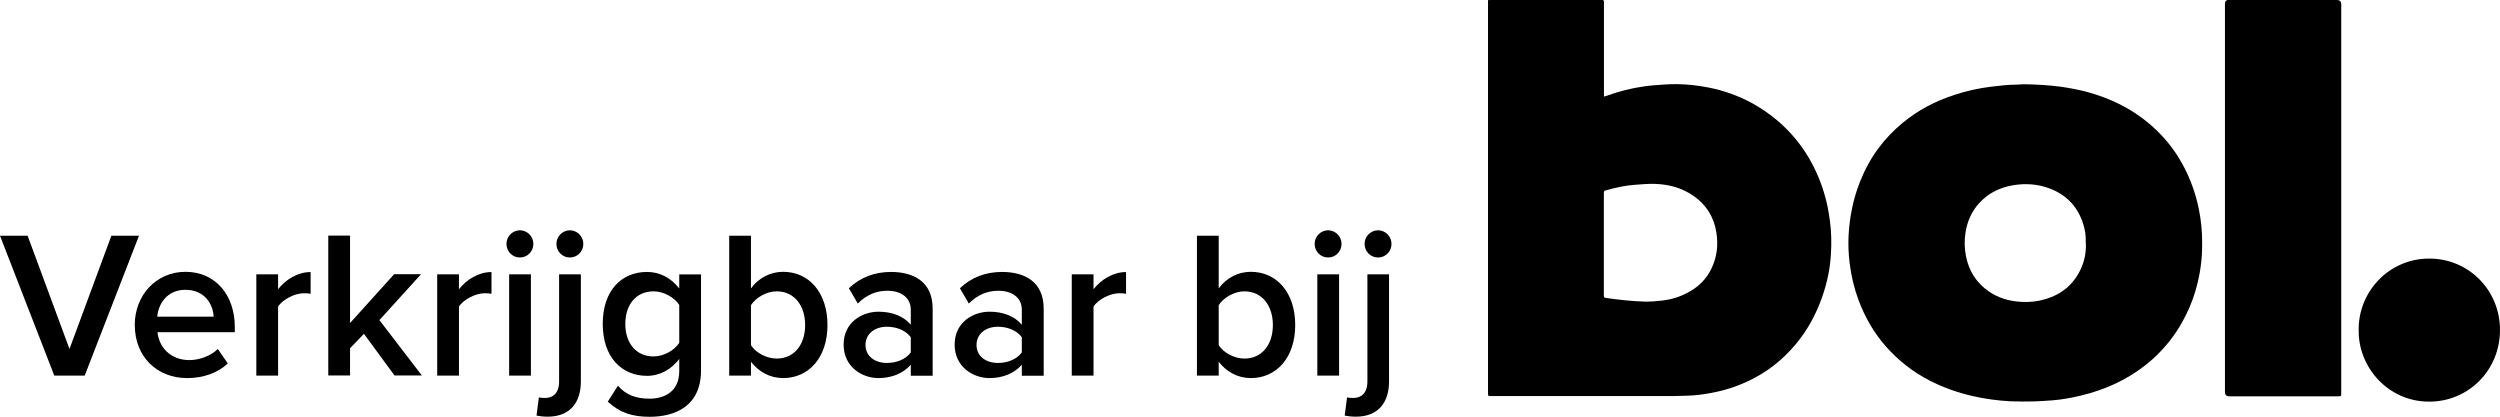
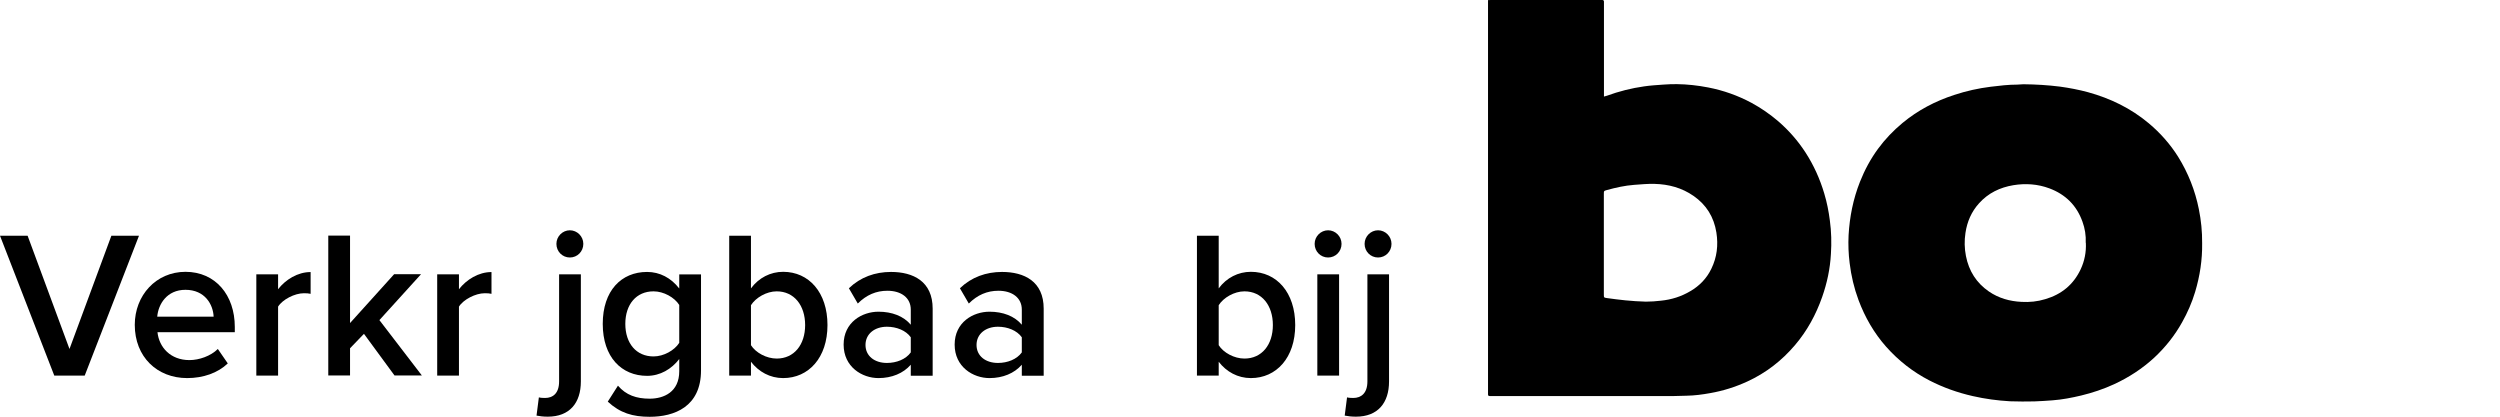
<svg xmlns="http://www.w3.org/2000/svg" fill="none" viewBox="0 0 264 44" height="44" width="264">
  <g clip-path="url(#clip0_27_33)">
    <path fill="black" d="M157.123 0.012C157.246 0.012 157.357 0 157.456 0C161.311 0 165.165 0 169.032 0C169.094 0 169.143 0 169.205 0C169.316 0 169.378 0.062 169.378 0.175C169.378 0.25 169.378 0.325 169.378 0.4C169.378 3.537 169.378 6.661 169.378 9.797C169.378 9.922 169.378 10.035 169.378 10.197C169.514 10.16 169.6 10.135 169.687 10.11C170.959 9.647 172.269 9.31 173.616 9.122C174.283 9.022 174.962 8.985 175.629 8.935C176.111 8.897 176.581 8.885 177.062 8.885C178.174 8.897 179.286 9.022 180.386 9.235C181.992 9.547 183.511 10.085 184.957 10.859C185.97 11.409 186.909 12.059 187.786 12.809C188.898 13.771 189.862 14.871 190.665 16.108C191.529 17.445 192.184 18.895 192.641 20.432C192.925 21.369 193.111 22.331 193.234 23.293C193.395 24.468 193.42 25.643 193.345 26.817C193.259 28.379 192.938 29.892 192.419 31.366C191.764 33.228 190.838 34.928 189.565 36.427C188.157 38.089 186.476 39.389 184.512 40.289C183.264 40.863 181.955 41.276 180.596 41.513C179.768 41.663 178.928 41.776 178.088 41.788C177.606 41.788 177.112 41.826 176.63 41.826C170.28 41.826 163.942 41.826 157.592 41.826C157.085 41.826 157.135 41.851 157.135 41.363C157.135 27.742 157.135 14.108 157.135 0.487V0.012H157.123ZM169.366 25.805C169.366 27.555 169.366 29.317 169.366 31.066C169.366 31.429 169.366 31.429 169.712 31.479C170.354 31.566 170.996 31.654 171.639 31.716C172.355 31.779 173.072 31.841 173.801 31.854C174.332 31.854 174.863 31.816 175.395 31.753C176.507 31.641 177.544 31.316 178.508 30.741C179.472 30.179 180.225 29.404 180.719 28.379C181.312 27.167 181.461 25.893 181.251 24.555C180.991 22.919 180.188 21.619 178.829 20.682C177.606 19.832 176.21 19.457 174.74 19.419C174.023 19.395 173.294 19.47 172.578 19.52C171.589 19.594 170.638 19.807 169.687 20.069C169.366 20.157 169.366 20.169 169.366 20.494C169.366 22.256 169.366 24.018 169.366 25.793V25.805Z" />
    <path fill="black" d="M232.546 25.693C232.571 27.43 232.311 29.142 231.805 30.829C231.471 31.941 231.002 33.016 230.433 34.028C229.655 35.427 228.667 36.665 227.505 37.752C226.233 38.926 224.812 39.851 223.243 40.576C222.131 41.088 220.97 41.476 219.784 41.763C218.783 42.001 217.77 42.2 216.732 42.276C216.102 42.313 215.46 42.376 214.83 42.388C213.977 42.4 213.125 42.413 212.272 42.376C210.938 42.3 209.629 42.126 208.319 41.826C206.725 41.463 205.206 40.926 203.748 40.176C202.006 39.276 200.486 38.089 199.177 36.615C197.892 35.165 196.941 33.503 196.261 31.691C195.792 30.429 195.483 29.117 195.322 27.78C195.199 26.805 195.162 25.818 195.211 24.83C195.322 22.893 195.693 21.019 196.409 19.207C196.904 17.957 197.534 16.783 198.324 15.708C199.066 14.696 199.943 13.784 200.906 12.984C202.537 11.634 204.378 10.672 206.379 10.022C207.627 9.61 208.912 9.322 210.222 9.16C211.148 9.047 212.087 8.935 213.026 8.935C213.236 8.935 213.458 8.897 213.668 8.897C214.966 8.91 216.25 8.985 217.535 9.147C218.536 9.285 219.512 9.472 220.488 9.735C222.848 10.384 225.022 11.434 226.912 13.021C228.123 14.034 229.173 15.221 230.013 16.558C231.076 18.27 231.805 20.119 232.2 22.094C232.435 23.268 232.558 24.456 232.546 25.68V25.693ZM220.253 25.643C220.29 24.868 220.167 24.118 219.907 23.406C219.29 21.681 218.116 20.532 216.423 19.894C215.188 19.432 213.903 19.345 212.606 19.557C211.198 19.794 209.962 20.382 208.986 21.469C208.183 22.356 207.726 23.418 207.553 24.593C207.429 25.405 207.442 26.218 207.602 27.03C207.911 28.617 208.714 29.879 210.024 30.779C211.062 31.491 212.223 31.816 213.471 31.878C214.323 31.928 215.163 31.841 215.979 31.591C217.684 31.091 218.956 30.066 219.722 28.429C220.13 27.555 220.315 26.617 220.266 25.643H220.253Z" />
-     <path fill="black" d="M247.235 20.956C247.235 27.767 247.235 34.578 247.235 41.388C247.235 41.875 247.272 41.85 246.778 41.85C242.985 41.85 239.192 41.85 235.4 41.85C235.103 41.85 234.955 41.696 234.955 41.388C234.955 27.729 234.955 14.083 234.955 0.425V0.4C234.955 0.125 235.091 -0.013 235.363 -0.013C239.168 -0 242.973 -0 246.766 -0C247.079 -0 247.235 0.154 247.235 0.462C247.235 7.298 247.235 14.121 247.235 20.956Z" />
-     <path fill="black" d="M249.076 34.878C249.014 30.816 252.263 27.317 256.501 27.305C260.738 27.292 264 30.691 264 34.84C264 39.101 260.664 42.425 256.513 42.413C252.177 42.413 249.027 38.776 249.076 34.878Z" />
    <path fill="black" d="M5.732 39.663L0 24.893H2.916L7.338 36.852L11.761 24.893H14.677L8.945 39.663H5.745H5.732Z" />
    <path fill="black" d="M19.582 28.704C22.757 28.704 24.795 31.166 24.795 34.527V35.077H16.629C16.802 36.689 18.013 38.026 20.002 38.026C21.027 38.026 22.25 37.602 23.004 36.852L24.054 38.376C23.004 39.389 21.447 39.926 19.767 39.926C16.592 39.926 14.232 37.689 14.232 34.303C14.232 31.203 16.468 28.704 19.594 28.704H19.582ZM16.604 33.44H22.559C22.51 32.178 21.657 30.604 19.582 30.604C17.617 30.604 16.715 32.128 16.604 33.44Z" />
    <path fill="black" d="M27.068 39.663V28.966H29.366V30.541C30.157 29.529 31.429 28.729 32.801 28.729V31.028C32.603 30.978 32.368 30.966 32.084 30.966C31.121 30.966 29.836 31.628 29.366 32.378V39.663H27.068Z" />
    <path fill="black" d="M41.671 39.664L38.434 35.252L36.964 36.777V39.651H34.666V24.88H36.964V34.115L41.622 28.954H44.463L40.065 33.803L44.55 39.651H41.659L41.671 39.664Z" />
    <path fill="black" d="M46.168 39.663V28.966H48.466V30.541C49.257 29.529 50.529 28.729 51.901 28.729V31.028C51.703 30.978 51.468 30.966 51.184 30.966C50.22 30.966 48.936 31.628 48.466 32.378V39.663H46.168Z" />
-     <path fill="black" d="M53.482 25.755C53.482 24.955 54.137 24.318 54.903 24.318C55.669 24.318 56.323 24.955 56.323 25.755C56.323 26.555 55.693 27.192 54.903 27.192C54.112 27.192 53.482 26.555 53.482 25.755ZM53.766 39.663V28.967H56.064V39.663H53.766Z" />
    <path fill="black" d="M61.339 28.967V40.276C61.339 42.55 60.153 44 57.843 44C57.361 44 56.991 43.95 56.657 43.887L56.904 41.963C57.077 42.013 57.361 42.025 57.559 42.025C58.387 42.025 59.041 41.538 59.041 40.276V28.967H61.339ZM58.757 25.755C58.757 24.955 59.412 24.318 60.178 24.318C60.944 24.318 61.599 24.955 61.599 25.755C61.599 26.555 60.969 27.192 60.178 27.192C59.387 27.192 58.757 26.555 58.757 25.755Z" />
    <path fill="black" d="M65.256 40.726C66.108 41.726 67.208 42.1 68.604 42.1C70.111 42.1 71.729 41.388 71.729 39.201V37.914C70.914 38.976 69.716 39.689 68.332 39.689C65.639 39.689 63.65 37.714 63.65 34.203C63.65 30.691 65.614 28.717 68.332 28.717C69.666 28.717 70.865 29.342 71.729 30.466V28.979H74.027V39.114C74.027 42.963 71.198 44.013 68.604 44.013C66.812 44.013 65.478 43.613 64.181 42.413L65.256 40.726ZM71.729 32.203C71.223 31.404 70.086 30.766 69.011 30.766C67.195 30.766 66.034 32.141 66.034 34.203C66.034 36.265 67.195 37.639 69.011 37.639C70.086 37.639 71.223 37.002 71.729 36.202V32.216V32.203Z" />
    <path fill="black" d="M77.005 39.663V24.893H79.302V30.453C80.13 29.329 81.366 28.704 82.7 28.704C85.418 28.704 87.382 30.878 87.382 34.327C87.382 37.776 85.393 39.926 82.7 39.926C81.316 39.926 80.118 39.264 79.302 38.201V39.663H77.005ZM79.302 36.452C79.809 37.252 80.946 37.864 82.02 37.864C83.861 37.864 85.023 36.402 85.023 34.327C85.023 32.253 83.861 30.766 82.02 30.766C80.946 30.766 79.809 31.428 79.302 32.228V36.452Z" />
    <path fill="black" d="M96.178 39.664V38.514C95.388 39.426 94.165 39.926 92.769 39.926C91.039 39.926 89.087 38.751 89.087 36.39C89.087 34.028 91.039 32.916 92.769 32.916C94.189 32.916 95.413 33.378 96.178 34.29V32.691C96.178 31.453 95.178 30.704 93.708 30.704C92.522 30.704 91.496 31.141 90.582 32.053L89.643 30.441C90.866 29.267 92.398 28.717 94.091 28.717C96.438 28.717 98.489 29.716 98.489 32.591V39.676H96.191L96.178 39.664ZM96.178 35.615C95.66 34.89 94.671 34.503 93.658 34.503C92.373 34.503 91.397 35.252 91.397 36.427C91.397 37.602 92.361 38.327 93.658 38.327C94.659 38.327 95.647 37.952 96.178 37.214V35.602V35.615Z" />
    <path fill="black" d="M107.903 39.664V38.514C107.112 39.426 105.889 39.926 104.493 39.926C102.763 39.926 100.811 38.751 100.811 36.39C100.811 34.028 102.763 32.916 104.493 32.916C105.914 32.916 107.137 33.378 107.903 34.29V32.691C107.903 31.453 106.902 30.704 105.432 30.704C104.246 30.704 103.221 31.141 102.306 32.053L101.367 30.441C102.59 29.267 104.122 28.717 105.815 28.717C108.162 28.717 110.213 29.716 110.213 32.591V39.676H107.915L107.903 39.664ZM107.903 35.615C107.384 34.89 106.396 34.503 105.383 34.503C104.098 34.503 103.122 35.252 103.122 36.427C103.122 37.602 104.085 38.327 105.383 38.327C106.383 38.327 107.372 37.952 107.903 37.214V35.602V35.615Z" />
-     <path fill="black" d="M113.178 39.663V28.966H115.476V30.541C116.267 29.529 117.539 28.729 118.911 28.729V31.028C118.713 30.978 118.478 30.966 118.194 30.966C117.23 30.966 115.933 31.628 115.476 32.378V39.663H113.178Z" />
    <path fill="black" d="M126.397 39.663V24.893H128.695V30.453C129.523 29.329 130.758 28.704 132.093 28.704C134.811 28.704 136.775 30.878 136.775 34.327C136.775 37.776 134.786 39.926 132.093 39.926C130.709 39.926 129.511 39.264 128.695 38.201V39.663H126.397ZM128.695 36.452C129.202 37.252 130.338 37.864 131.413 37.864C133.254 37.864 134.415 36.402 134.415 34.327C134.415 32.253 133.254 30.766 131.413 30.766C130.338 30.766 129.202 31.428 128.695 32.228V36.452Z" />
    <path fill="black" d="M138.826 25.755C138.826 24.955 139.481 24.318 140.247 24.318C141.013 24.318 141.667 24.955 141.667 25.755C141.667 26.555 141.037 27.192 140.247 27.192C139.456 27.192 138.826 26.555 138.826 25.755ZM139.11 39.663V28.967H141.408V39.663H139.11Z" />
    <path fill="black" d="M146.683 28.967V40.276C146.683 42.55 145.497 44 143.187 44C142.705 44 142.334 43.95 142.001 43.887L142.248 41.963C142.421 42.013 142.705 42.025 142.903 42.025C143.73 42.025 144.398 41.538 144.398 40.276V28.967H146.695H146.683ZM144.101 25.755C144.101 24.955 144.756 24.318 145.522 24.318C146.288 24.318 146.943 24.955 146.943 25.755C146.943 26.555 146.313 27.192 145.522 27.192C144.731 27.192 144.101 26.555 144.101 25.755Z" />
  </g>
  <defs>
    <clipPath id="clip0_27_33">
      <rect fill="white" height="44" width="264" />
    </clipPath>
  </defs>
</svg>